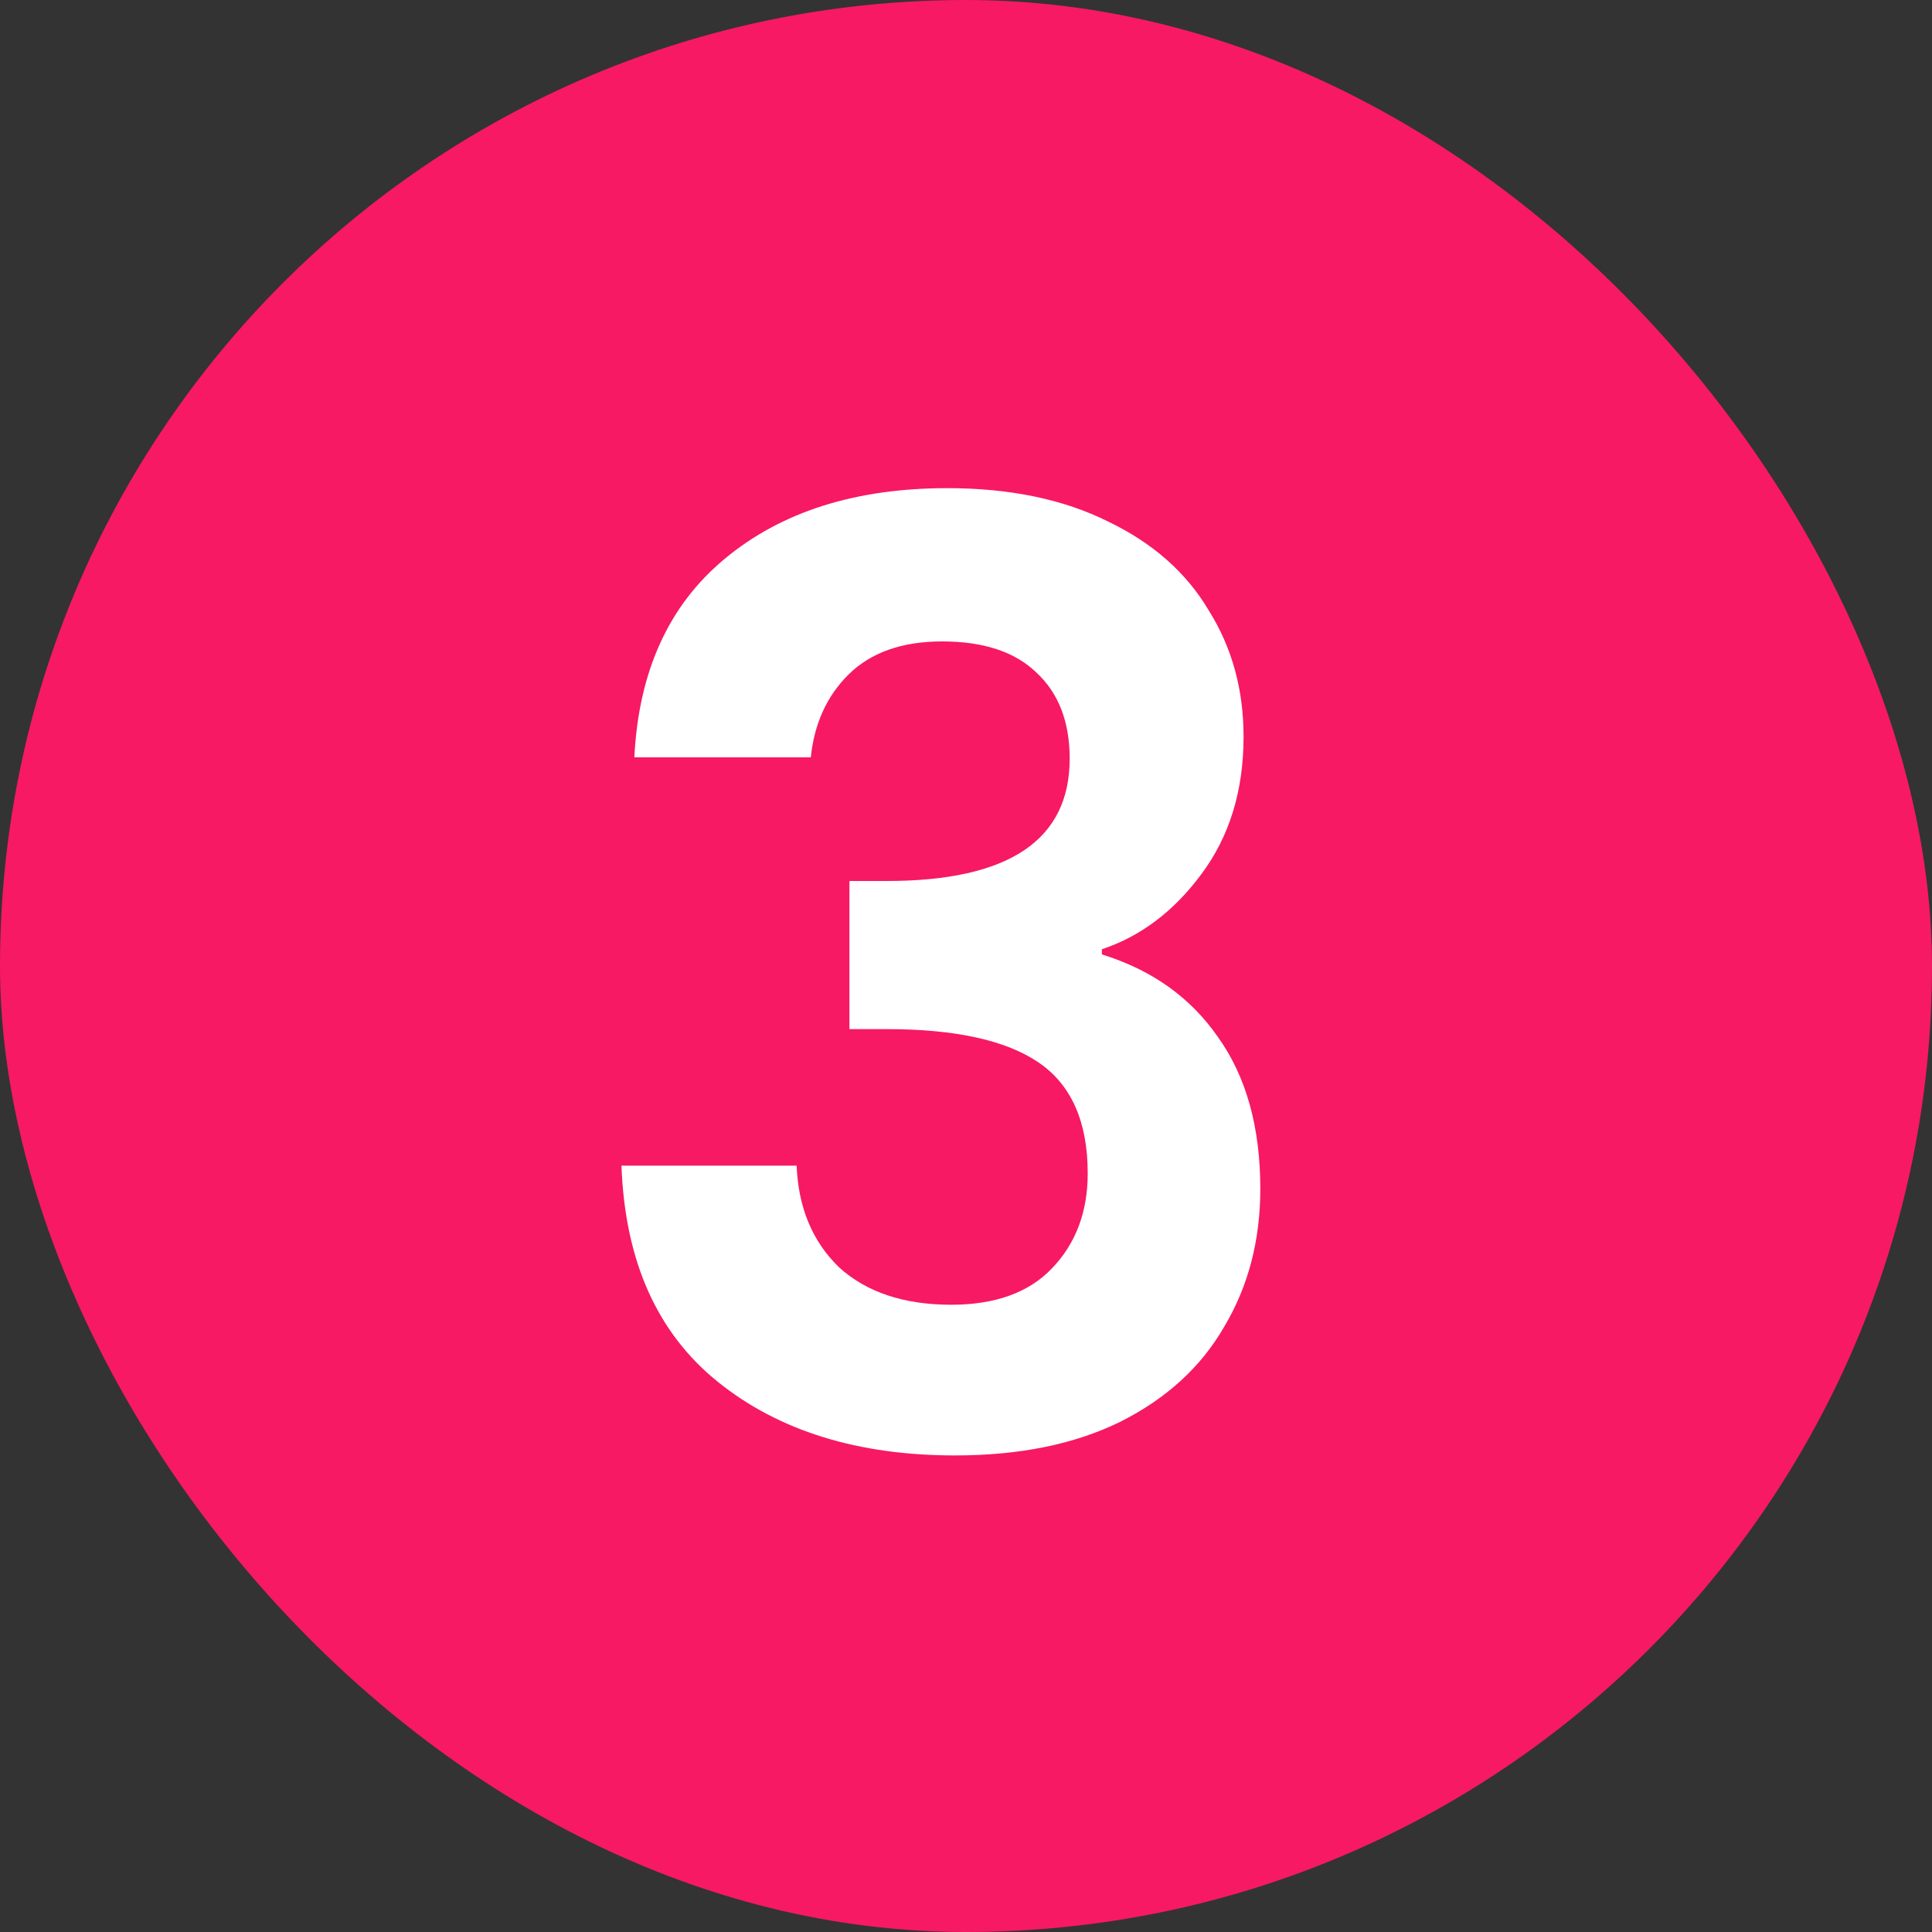
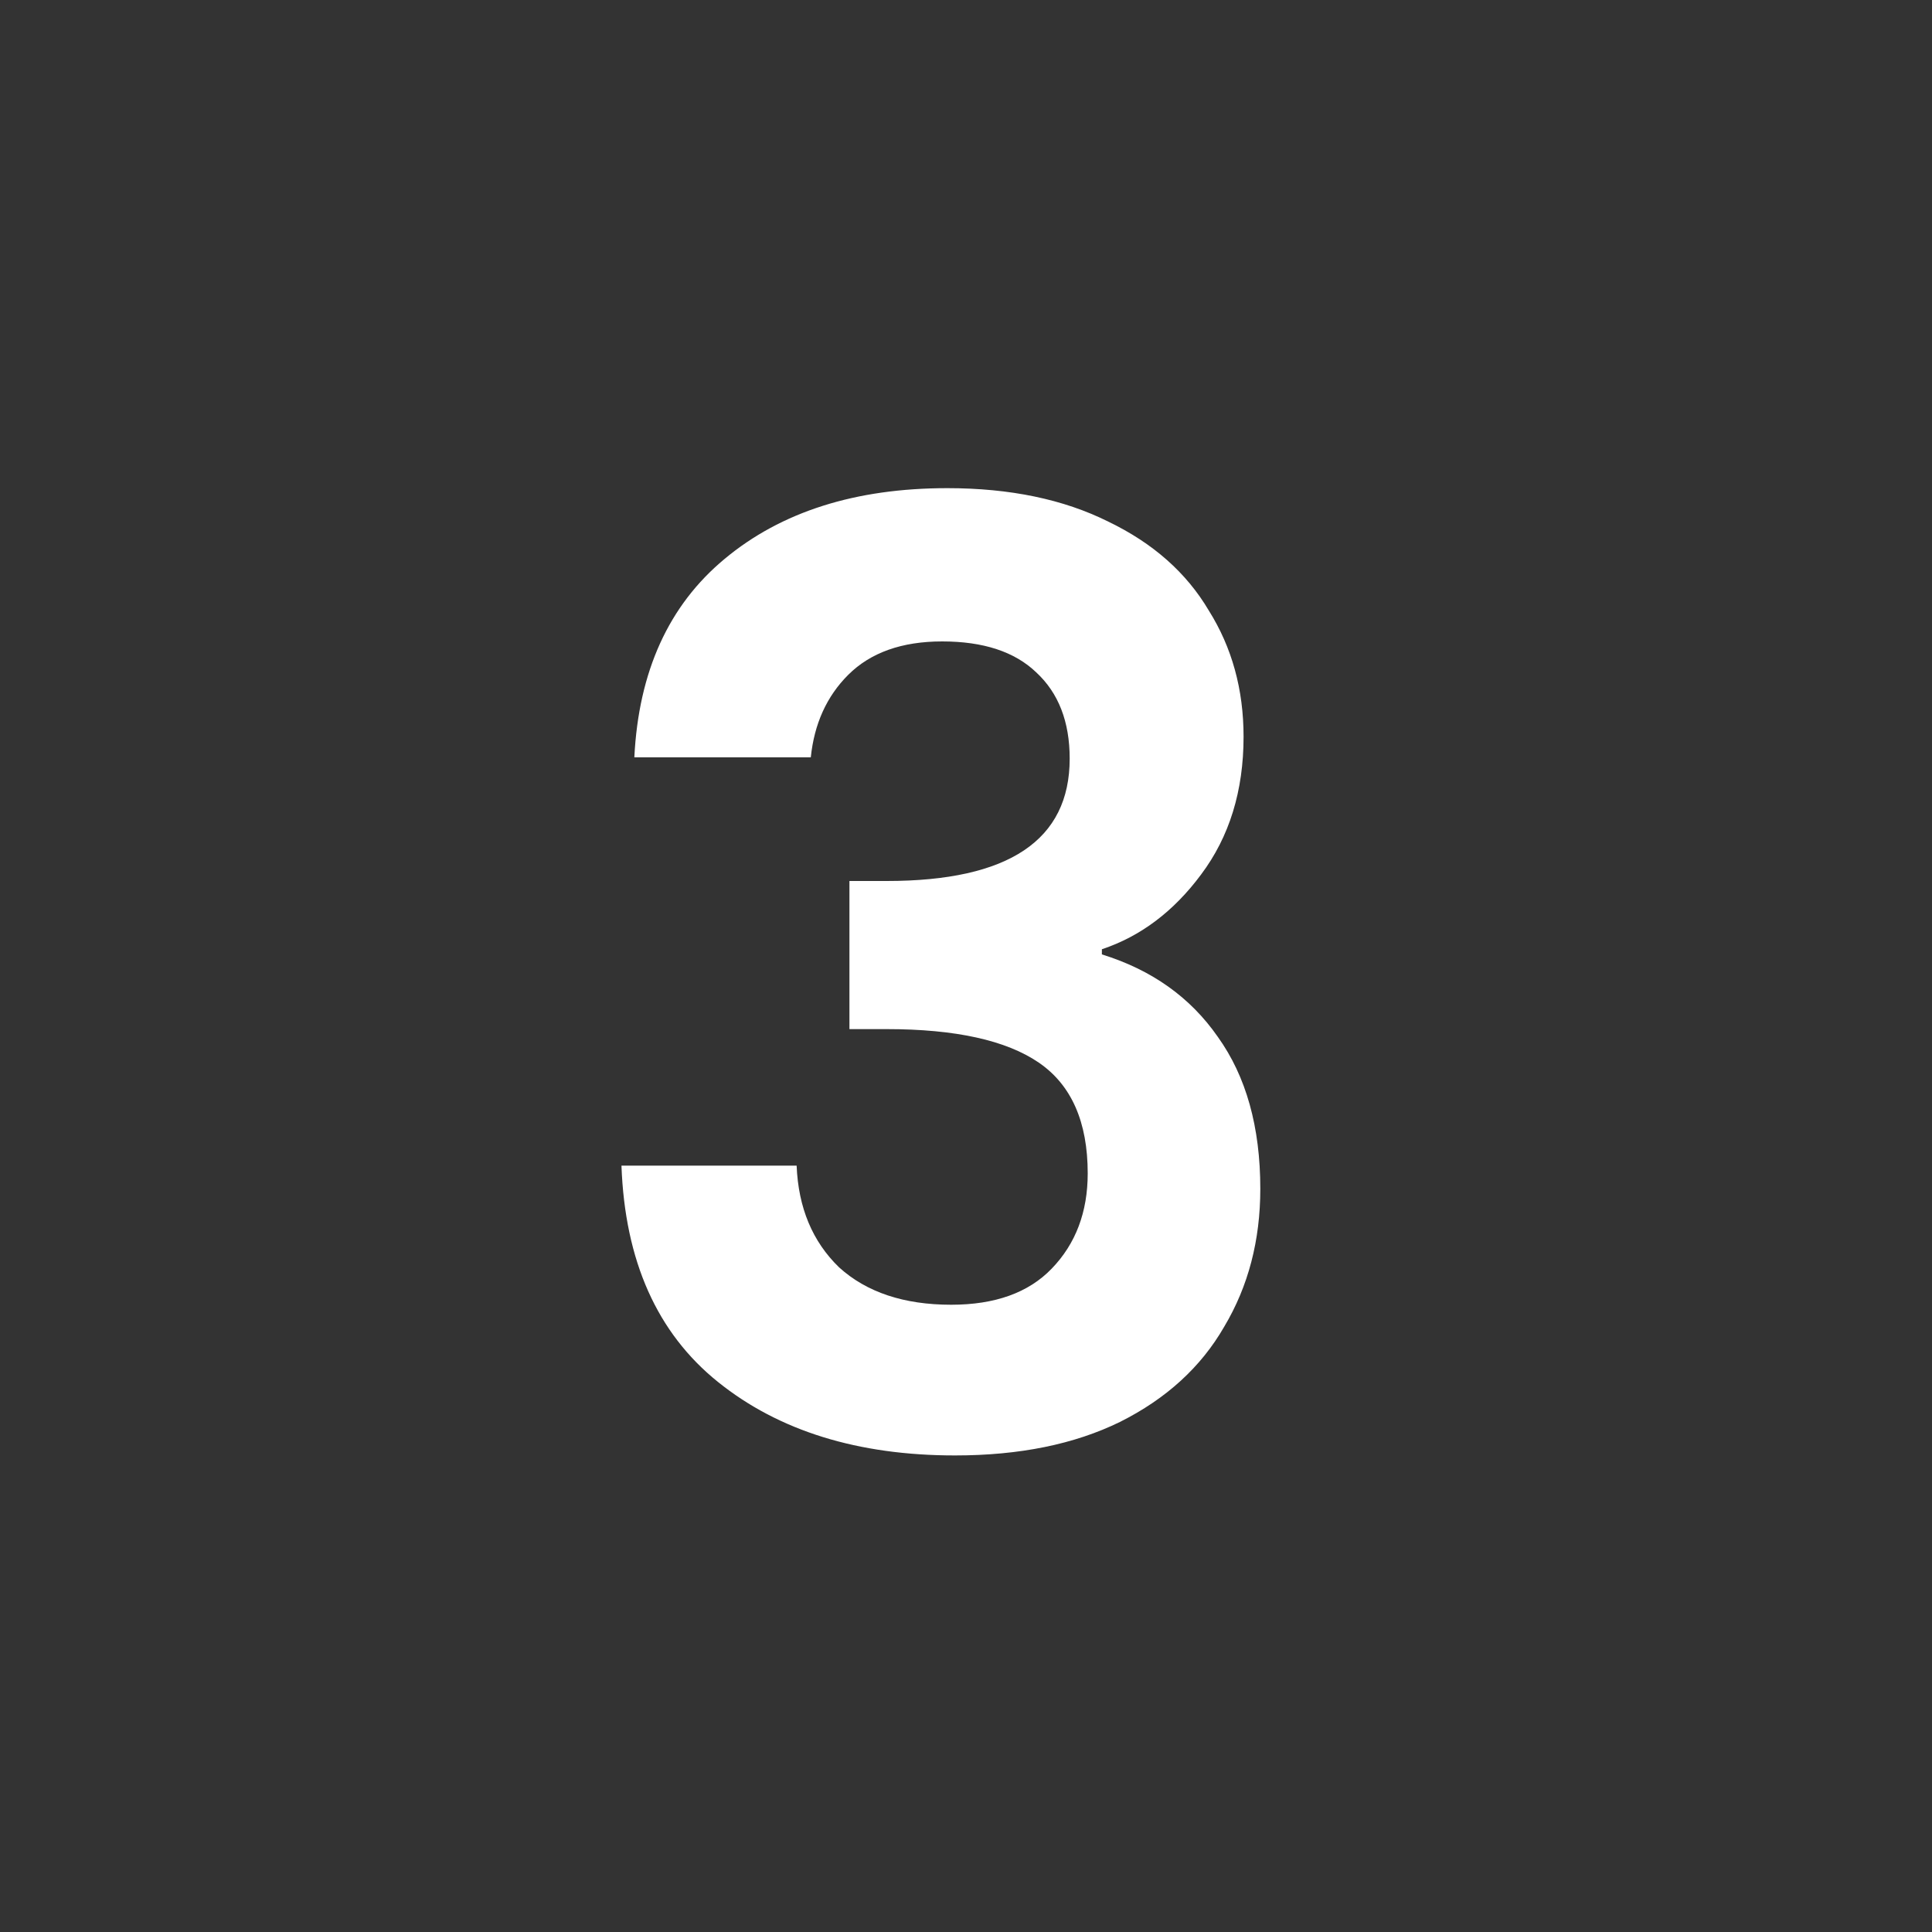
<svg xmlns="http://www.w3.org/2000/svg" width="24" height="24" viewBox="0 0 24 24" fill="none">
  <rect x="0" y="0" width="24" height="24" fill="#333333" stroke="none" />
-   <rect width="24" height="24" rx="12" fill="#F71963" />
  <path d="M7.88 9.408C7.933 8.341 8.307 7.52 9 6.944C9.704 6.357 10.627 6.064 11.768 6.064C12.547 6.064 13.213 6.203 13.768 6.48C14.323 6.747 14.739 7.115 15.016 7.584C15.304 8.043 15.448 8.565 15.448 9.152C15.448 9.824 15.272 10.395 14.92 10.864C14.579 11.323 14.168 11.632 13.688 11.792V11.856C14.307 12.048 14.787 12.389 15.128 12.88C15.48 13.371 15.656 14 15.656 14.768C15.656 15.408 15.507 15.979 15.208 16.48C14.92 16.981 14.488 17.376 13.912 17.664C13.347 17.941 12.664 18.08 11.864 18.08C10.659 18.08 9.677 17.776 8.92 17.168C8.163 16.56 7.763 15.664 7.72 14.48H9.896C9.917 15.003 10.093 15.424 10.424 15.744C10.765 16.053 11.229 16.208 11.816 16.208C12.36 16.208 12.776 16.059 13.064 15.76C13.363 15.451 13.512 15.056 13.512 14.576C13.512 13.936 13.309 13.477 12.904 13.2C12.499 12.923 11.869 12.784 11.016 12.784H10.552V10.944H11.016C12.531 10.944 13.288 10.437 13.288 9.424C13.288 8.965 13.149 8.608 12.872 8.352C12.605 8.096 12.216 7.968 11.704 7.968C11.203 7.968 10.813 8.107 10.536 8.384C10.269 8.651 10.115 8.992 10.072 9.408H7.88Z" fill="white" />
</svg>